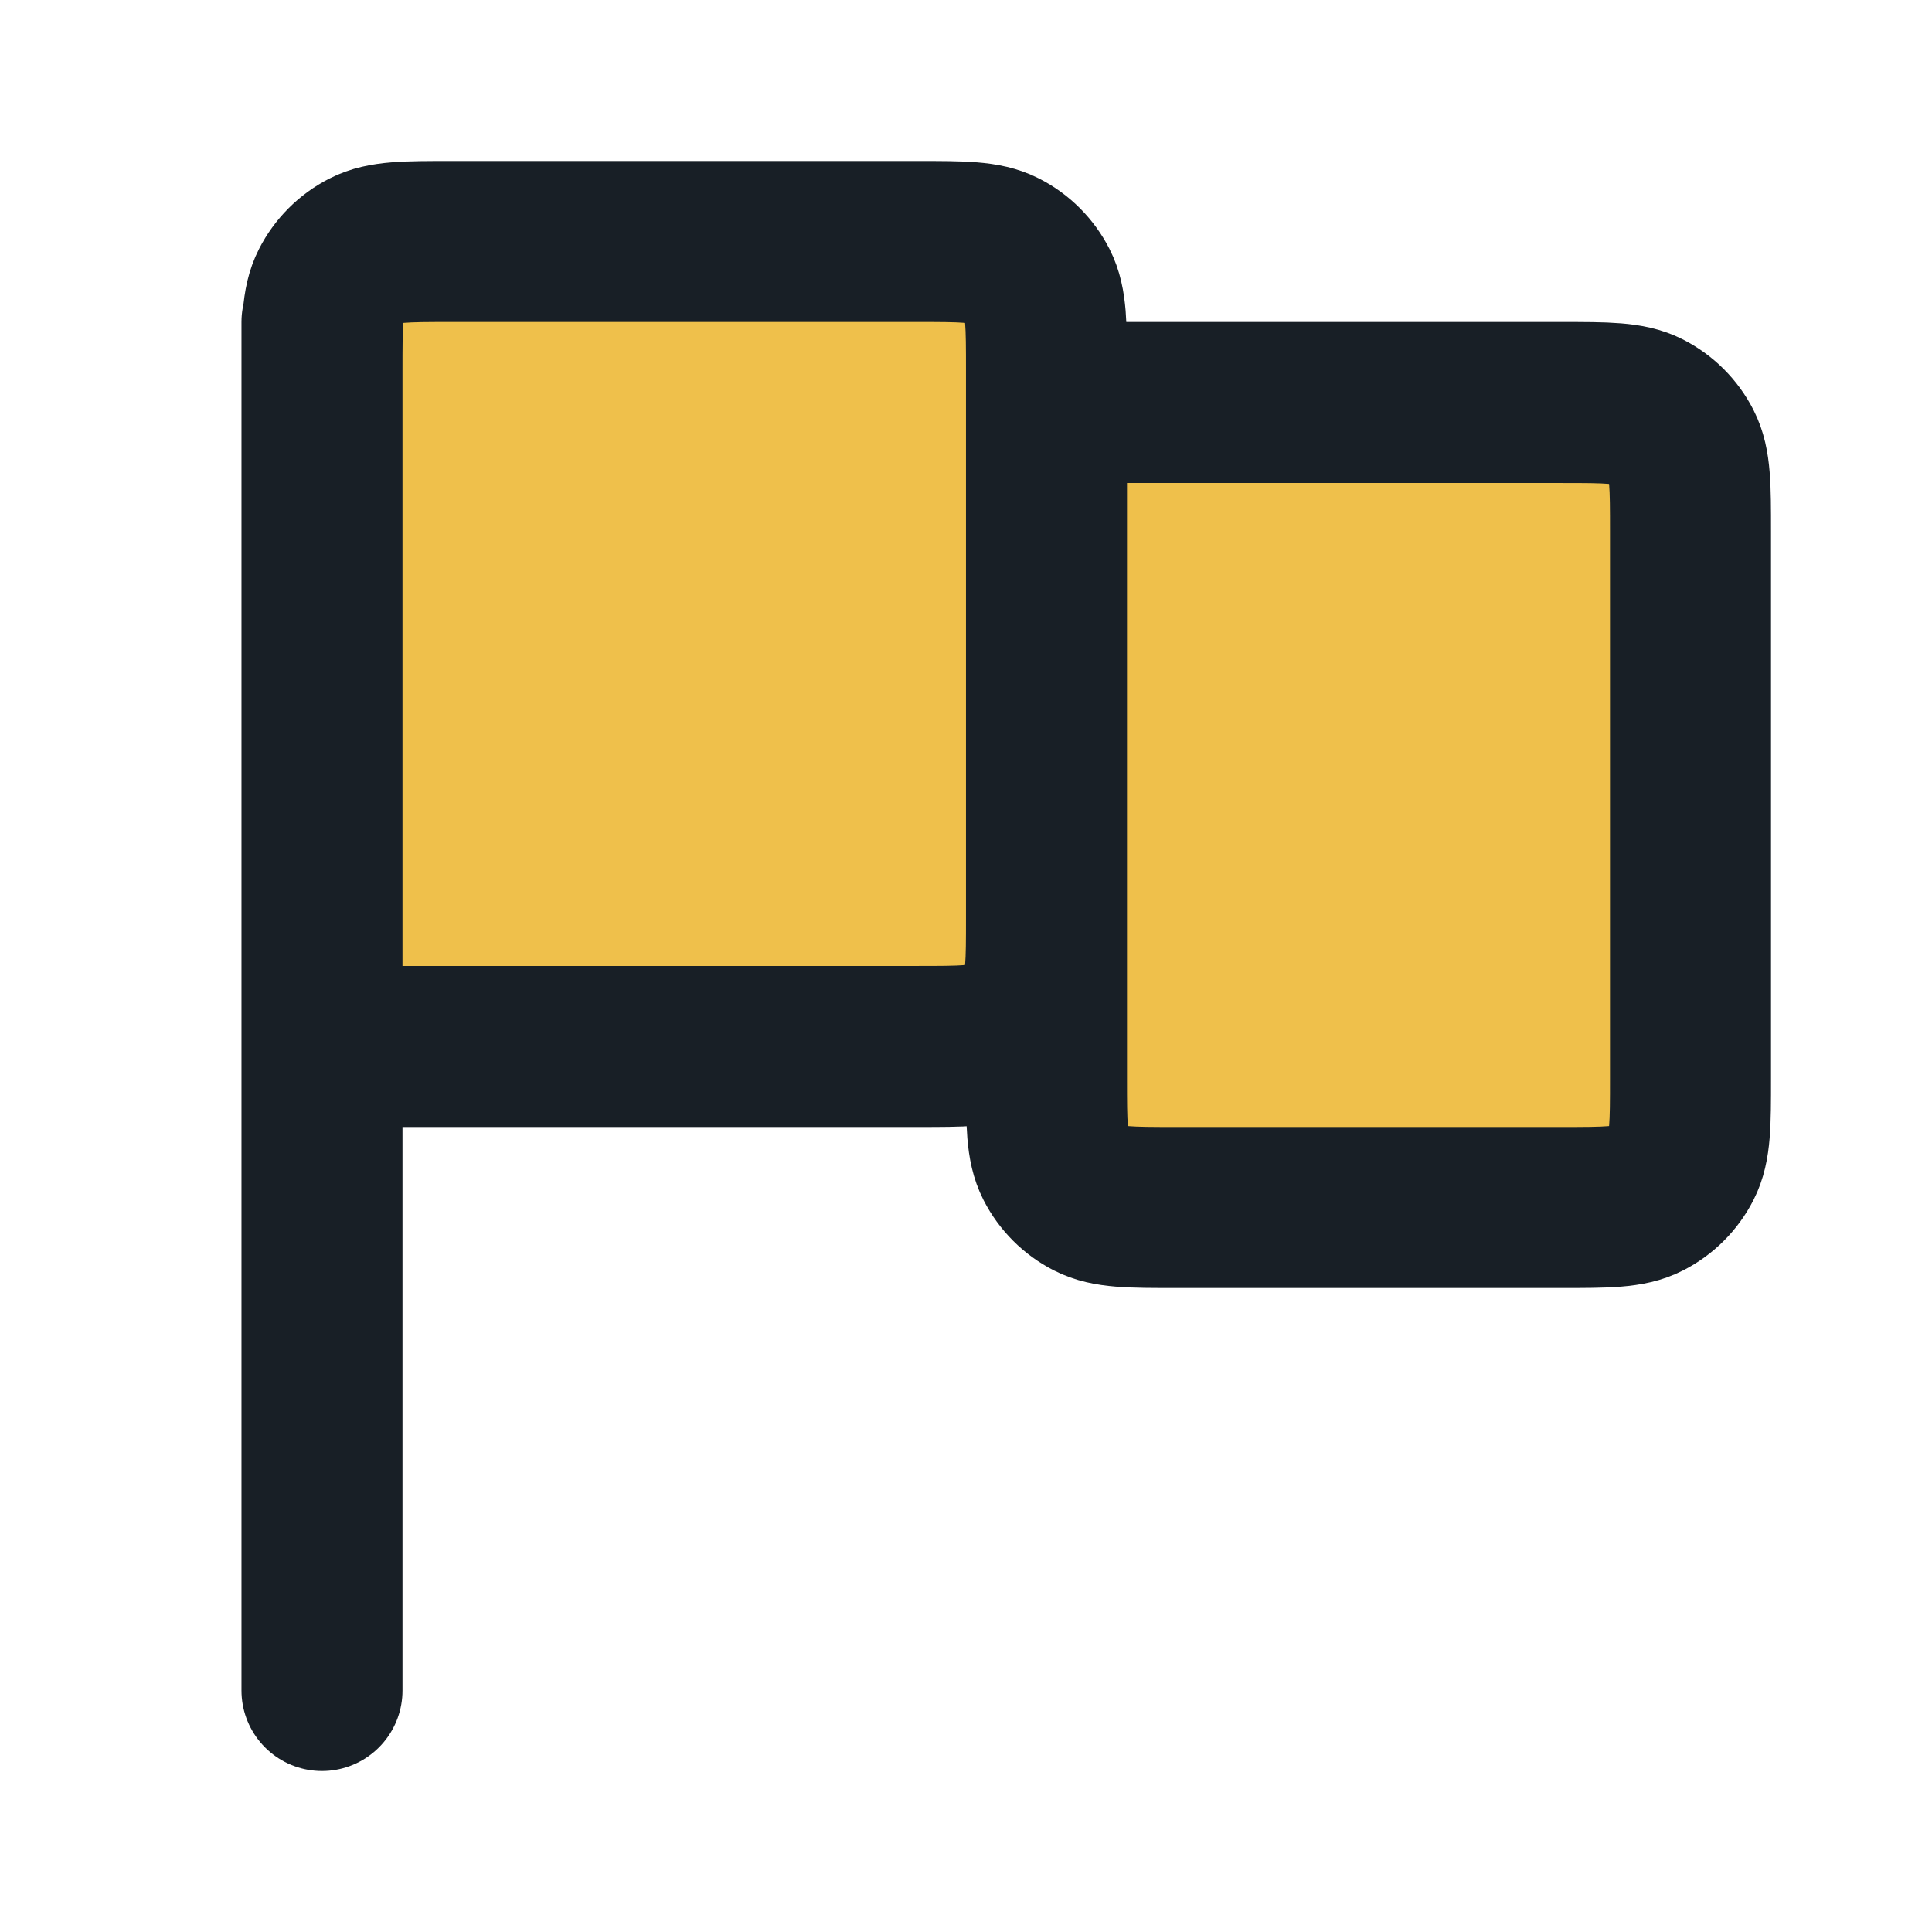
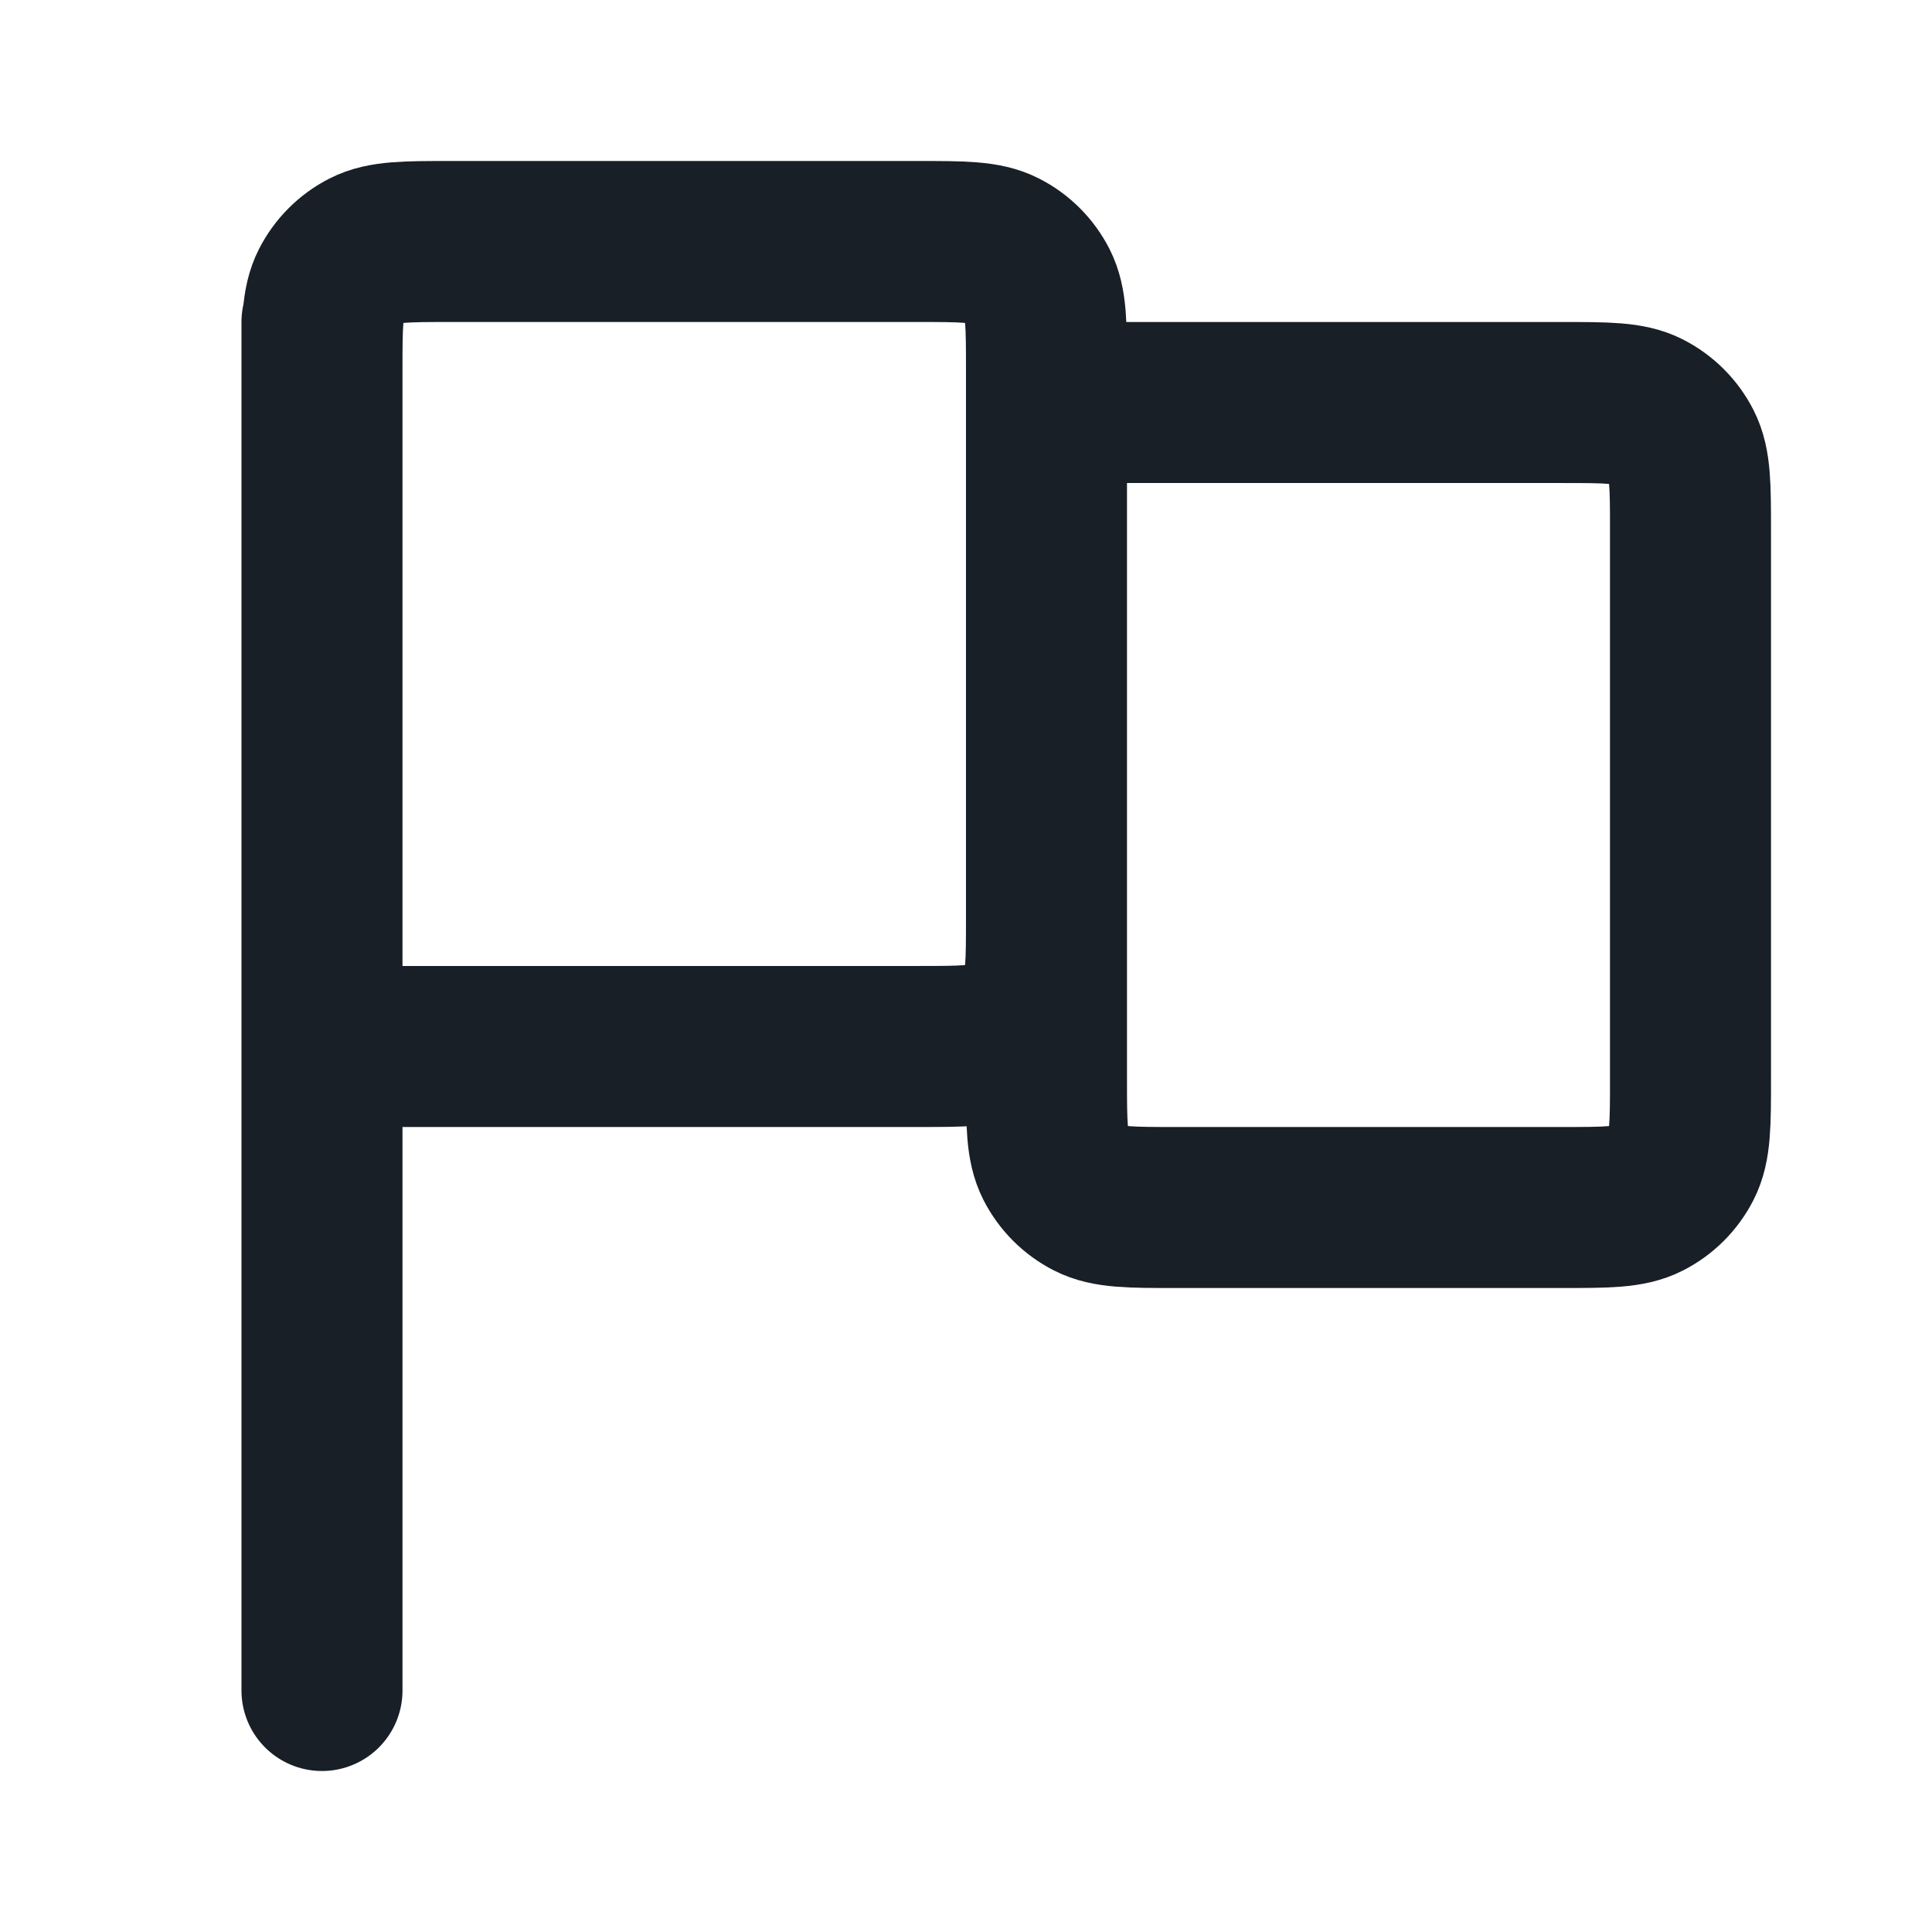
<svg xmlns="http://www.w3.org/2000/svg" width="38" height="38" viewBox="0 0 38 38" fill="none">
-   <path d="M6.333 7.283C6.333 6.397 6.333 5.953 6.506 5.615C6.658 5.317 6.9 5.074 7.198 4.923C7.536 4.75 7.98 4.75 8.867 4.75H18.05C18.937 4.75 19.38 4.75 19.719 4.923C20.017 5.074 20.259 5.317 20.411 5.615C20.583 5.953 20.583 6.397 20.583 7.283V18.05C20.583 18.937 20.583 19.38 20.411 19.719C20.259 20.017 20.017 20.259 19.719 20.411C19.38 20.583 18.937 20.583 18.05 20.583H6.333V7.283Z" fill="#EFC04B" />
-   <path d="M20.583 7.917H30.717C31.603 7.917 32.047 7.917 32.385 8.089C32.683 8.241 32.925 8.483 33.077 8.781C33.25 9.12 33.25 9.563 33.25 10.45V21.217C33.25 22.103 33.25 22.547 33.077 22.886C32.925 23.183 32.683 23.426 32.385 23.577C32.047 23.75 31.603 23.75 30.717 23.75H23.117C22.23 23.75 21.787 23.75 21.448 23.577C21.15 23.426 20.908 23.183 20.756 22.886C20.583 22.547 20.583 22.103 20.583 21.217V7.917Z" fill="#EFC04B" />
  <path d="M6.333 33.25L6.333 6.333M6.333 20.583H18.05C18.937 20.583 19.38 20.583 19.719 20.411C20.017 20.259 20.259 20.017 20.411 19.719C20.583 19.38 20.583 18.937 20.583 18.05V7.283C20.583 6.397 20.583 5.953 20.411 5.615C20.259 5.317 20.017 5.074 19.719 4.923C19.38 4.75 18.937 4.75 18.05 4.75H8.867C7.98 4.75 7.536 4.75 7.198 4.923C6.9 5.074 6.658 5.317 6.506 5.615C6.333 5.953 6.333 6.397 6.333 7.283V20.583ZM20.583 7.917H30.717C31.603 7.917 32.047 7.917 32.385 8.089C32.683 8.241 32.925 8.483 33.077 8.781C33.25 9.12 33.25 9.563 33.25 10.45V21.217C33.25 22.103 33.25 22.547 33.077 22.886C32.925 23.183 32.683 23.426 32.385 23.577C32.047 23.75 31.603 23.75 30.717 23.75H23.117C22.23 23.75 21.787 23.75 21.448 23.577C21.15 23.426 20.908 23.183 20.756 22.886C20.583 22.547 20.583 22.103 20.583 21.217V7.917Z" stroke="#181F26" stroke-width="3.167" stroke-linecap="round" stroke-linejoin="round" />
</svg>